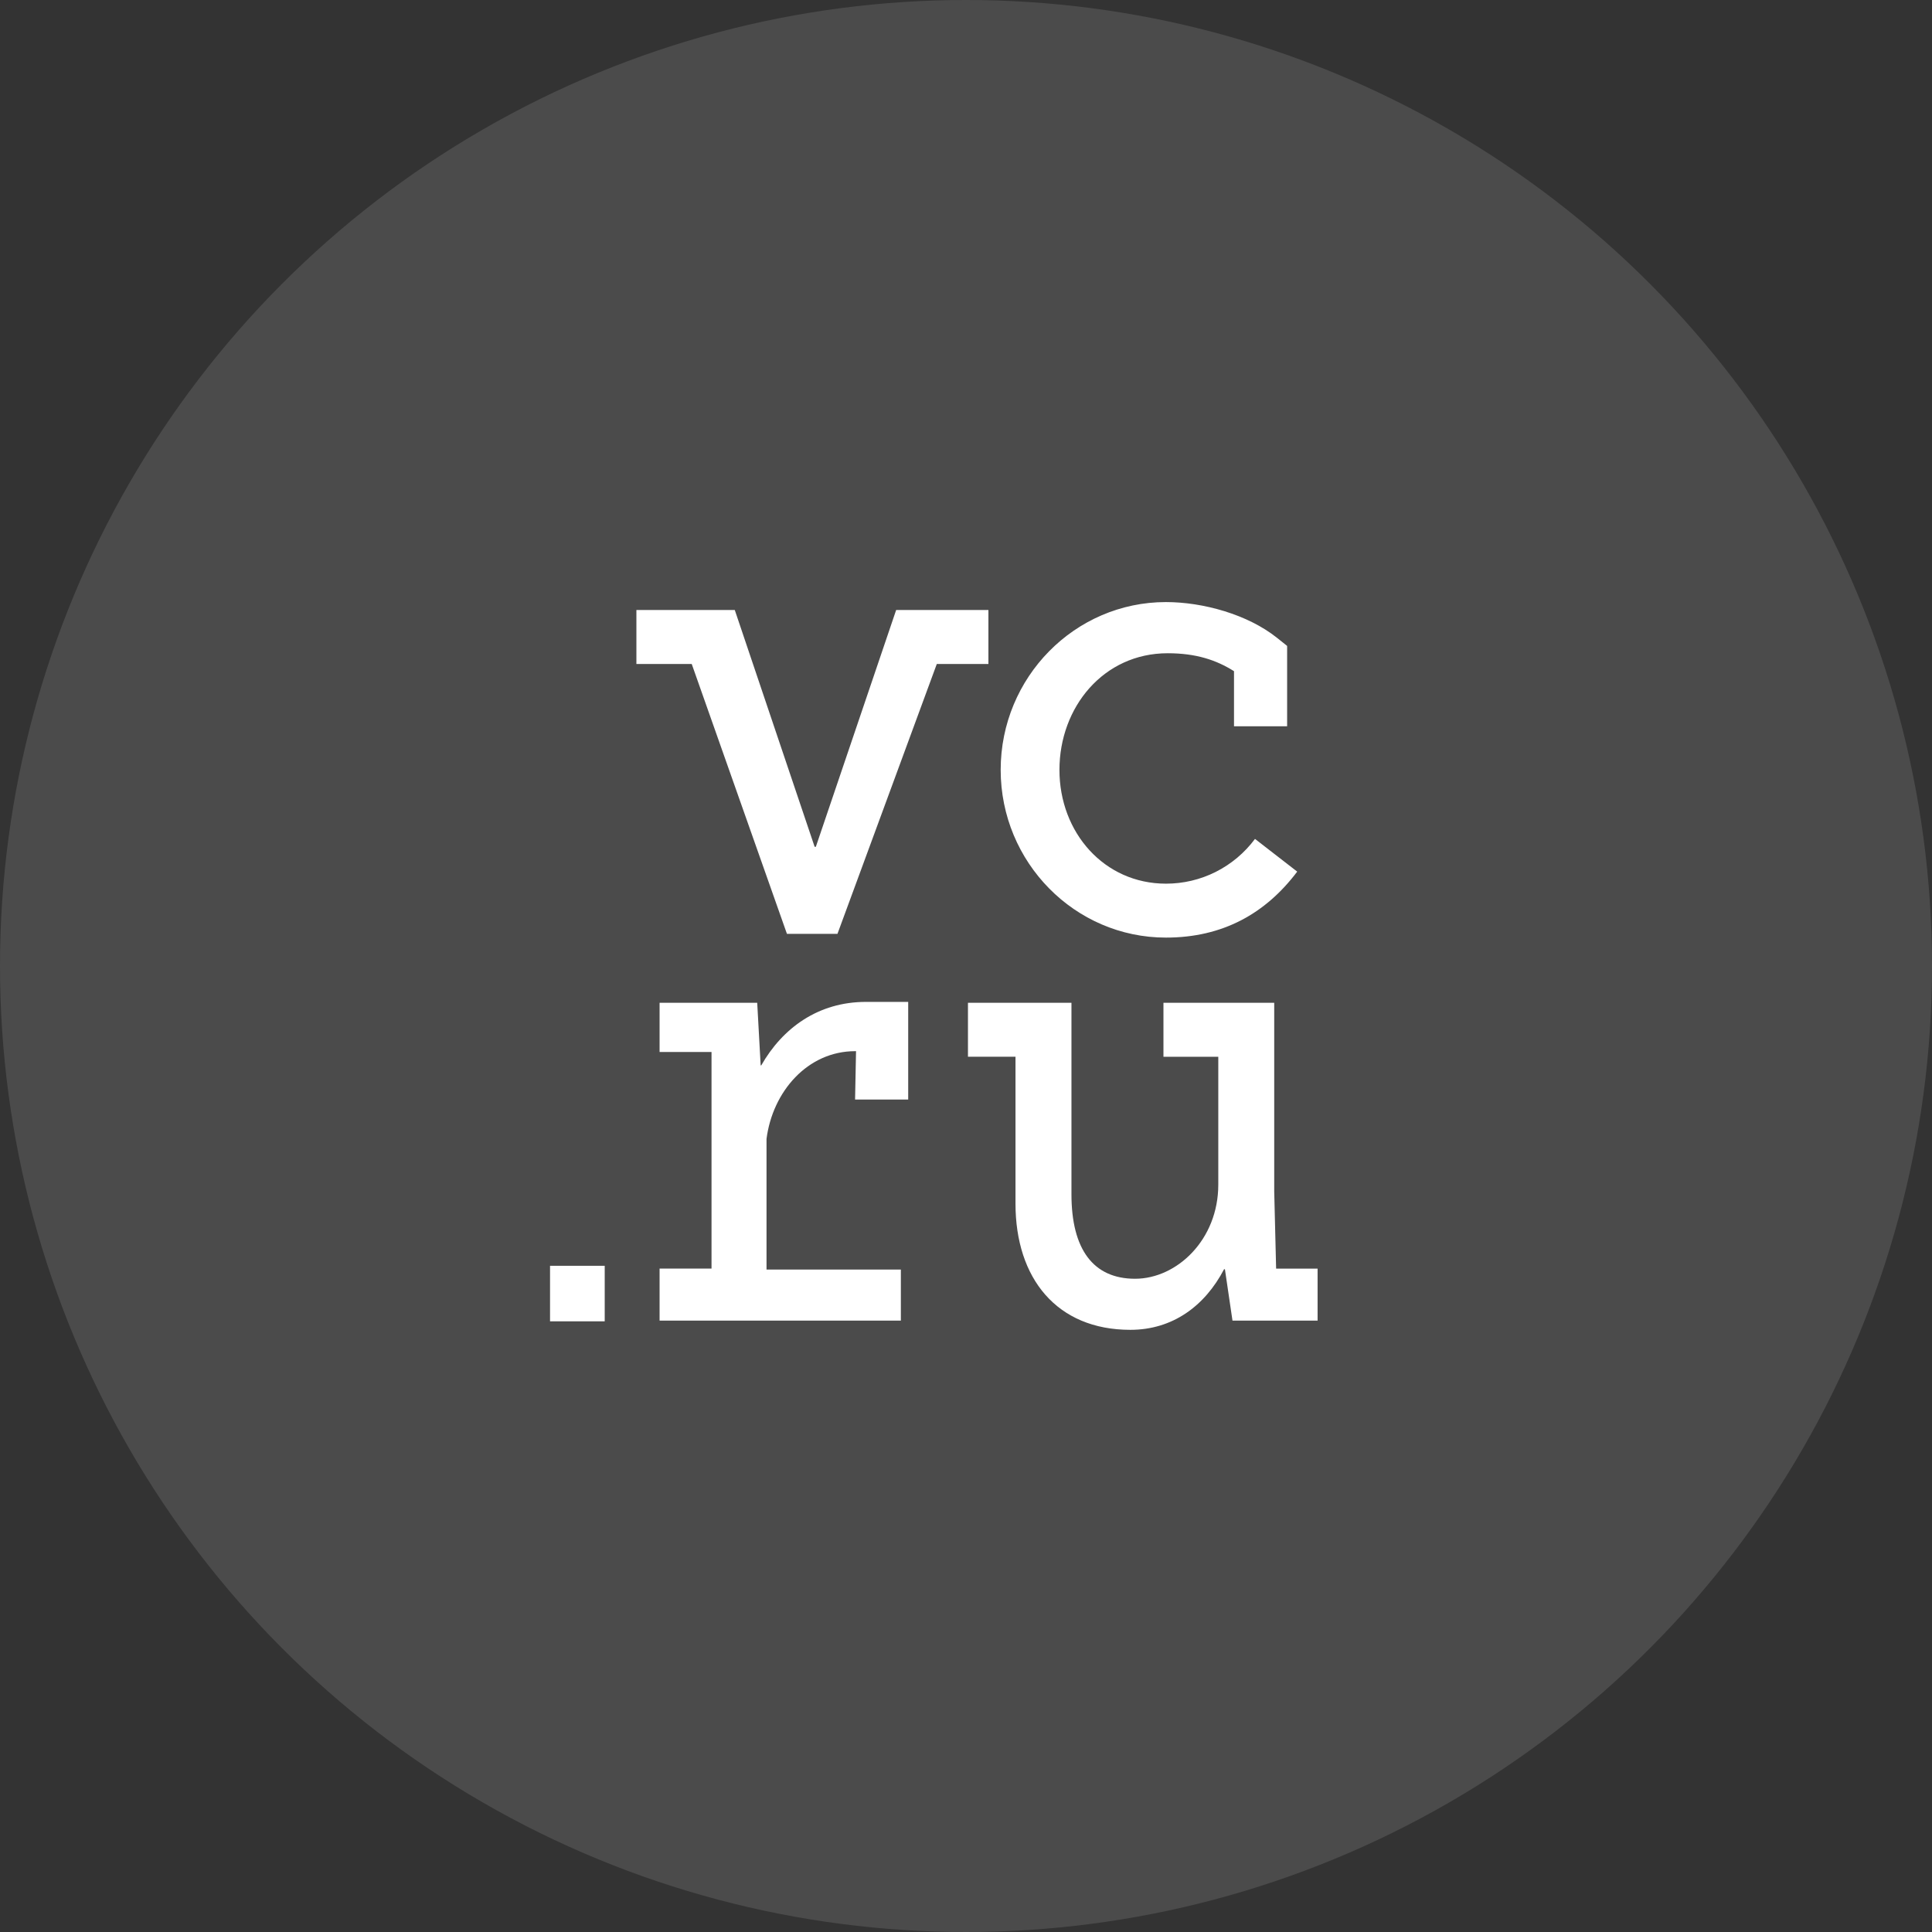
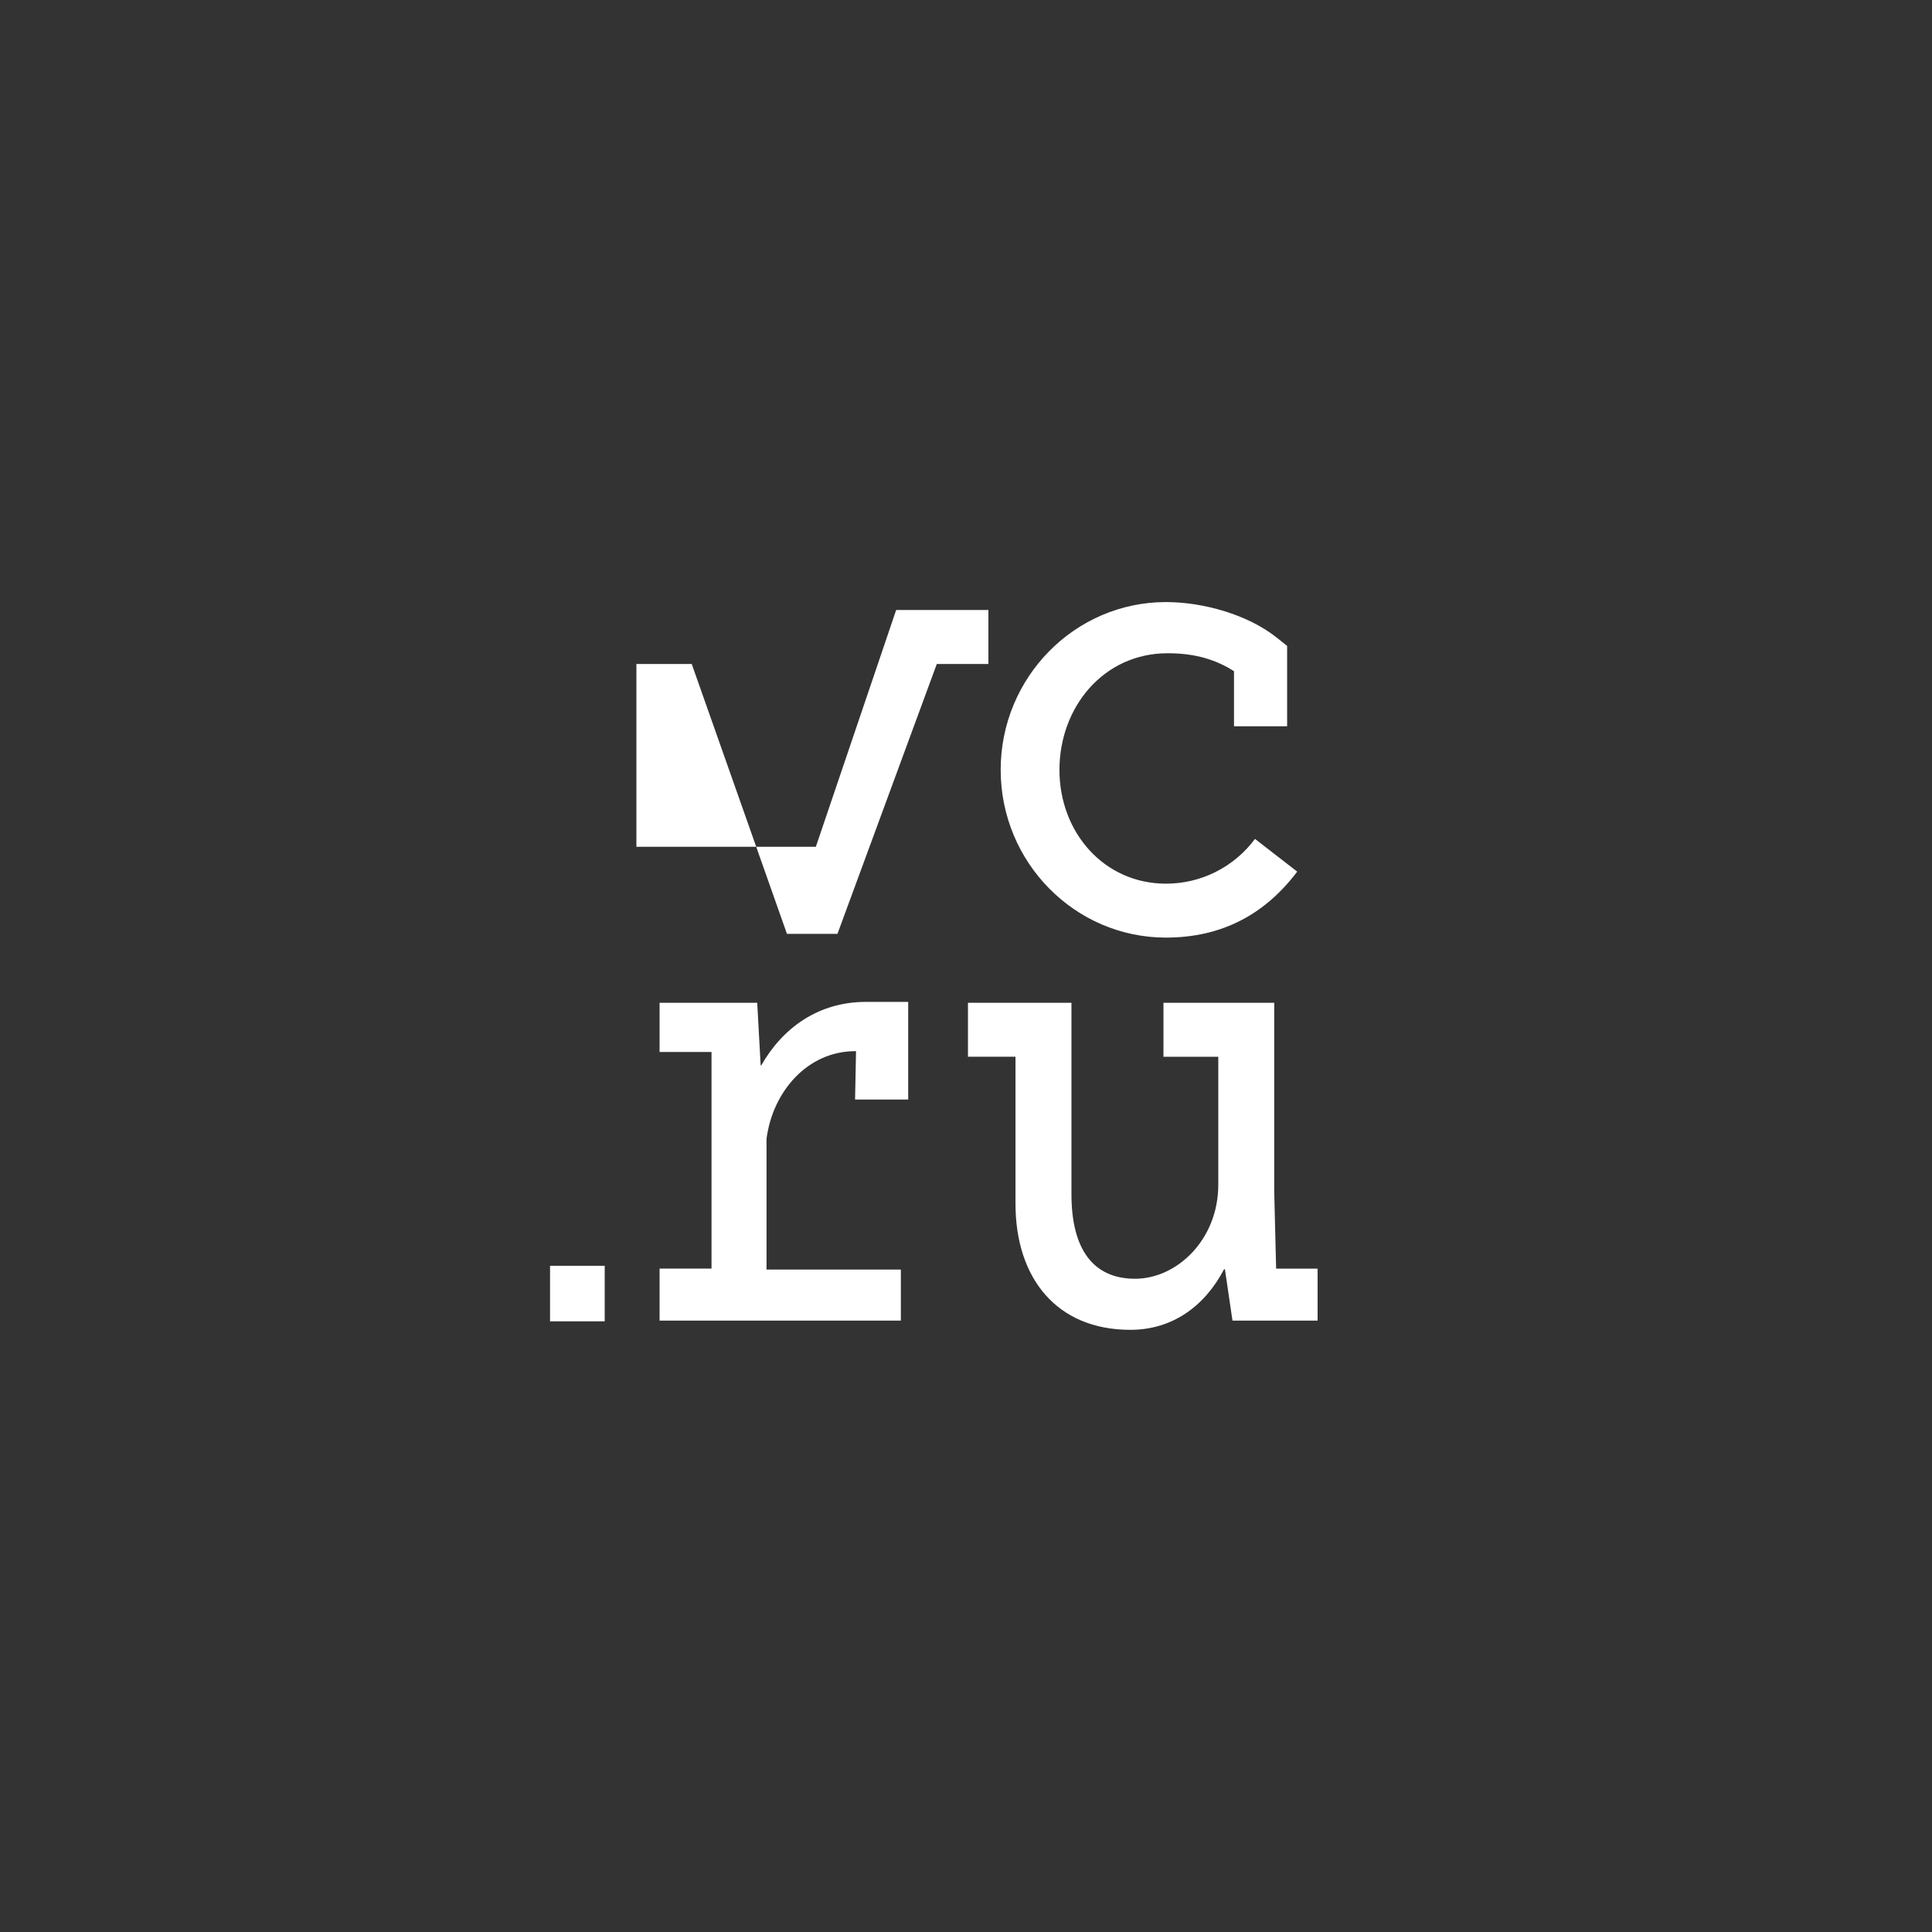
<svg xmlns="http://www.w3.org/2000/svg" width="60" height="60" viewBox="0 0 60 60" fill="none">
  <rect x="0" y="0" width="60" height="60" fill="#333333" stroke="none" />
-   <circle opacity="0.12" cx="30" cy="30" r="30" transform="matrix(-1 0 0 1 60 0)" fill="white" />
-   <path d="M36.209 29.118C37.975 29.118 39.305 28.37 40.286 27.069L38.975 26.053C38.652 26.487 38.233 26.838 37.753 27.079C37.273 27.32 36.744 27.444 36.209 27.443C34.291 27.443 32.902 25.856 32.902 23.91C32.902 21.963 34.269 20.287 36.263 20.287C37.15 20.287 37.777 20.5 38.323 20.844V22.555H39.973V20.06L39.657 19.807C38.75 19.083 37.365 18.698 36.208 18.698C33.379 18.698 31.077 21.035 31.077 23.909C31.077 26.78 33.378 29.118 36.209 29.118ZM39.631 39.396L39.572 36.997V31.143H36.132V32.819H37.835V36.791C37.835 38.502 36.548 39.713 35.25 39.713C33.952 39.713 33.275 38.799 33.275 37.088V31.142H30.061V32.818H31.537V37.379C31.537 39.7 32.819 41.299 35.104 41.299C36.417 41.299 37.417 40.559 38.014 39.418H38.041L38.276 41.013H40.919V39.398H39.633V39.395L39.631 39.396ZM30.697 18.944H27.831L25.337 26.297H25.299L22.819 18.944H19.764V20.62H21.482L24.439 29.001H26.009V28.999L29.093 20.621H30.696V18.945L30.697 18.944ZM17.081 41.035H18.78V39.311H17.082V41.035H17.081ZM23.641 33.086H23.623L23.516 31.143H20.484V32.67H22.097V39.397H20.484V41.013H27.977V39.428H23.805V35.369C23.994 33.9 25.079 32.645 26.559 32.645H26.585L26.555 34.147H28.205V31.115H26.901C25.407 31.111 24.299 31.932 23.641 33.087L23.641 33.086Z" fill="white" />
+   <path d="M36.209 29.118C37.975 29.118 39.305 28.37 40.286 27.069L38.975 26.053C38.652 26.487 38.233 26.838 37.753 27.079C37.273 27.32 36.744 27.444 36.209 27.443C34.291 27.443 32.902 25.856 32.902 23.91C32.902 21.963 34.269 20.287 36.263 20.287C37.15 20.287 37.777 20.5 38.323 20.844V22.555H39.973V20.06L39.657 19.807C38.75 19.083 37.365 18.698 36.208 18.698C33.379 18.698 31.077 21.035 31.077 23.909C31.077 26.78 33.378 29.118 36.209 29.118ZM39.631 39.396L39.572 36.997V31.143H36.132V32.819H37.835V36.791C37.835 38.502 36.548 39.713 35.25 39.713C33.952 39.713 33.275 38.799 33.275 37.088V31.142H30.061V32.818H31.537V37.379C31.537 39.7 32.819 41.299 35.104 41.299C36.417 41.299 37.417 40.559 38.014 39.418H38.041L38.276 41.013H40.919V39.398H39.633V39.395L39.631 39.396ZM30.697 18.944H27.831L25.337 26.297H25.299H19.764V20.62H21.482L24.439 29.001H26.009V28.999L29.093 20.621H30.696V18.945L30.697 18.944ZM17.081 41.035H18.78V39.311H17.082V41.035H17.081ZM23.641 33.086H23.623L23.516 31.143H20.484V32.67H22.097V39.397H20.484V41.013H27.977V39.428H23.805V35.369C23.994 33.9 25.079 32.645 26.559 32.645H26.585L26.555 34.147H28.205V31.115H26.901C25.407 31.111 24.299 31.932 23.641 33.087L23.641 33.086Z" fill="white" />
</svg>